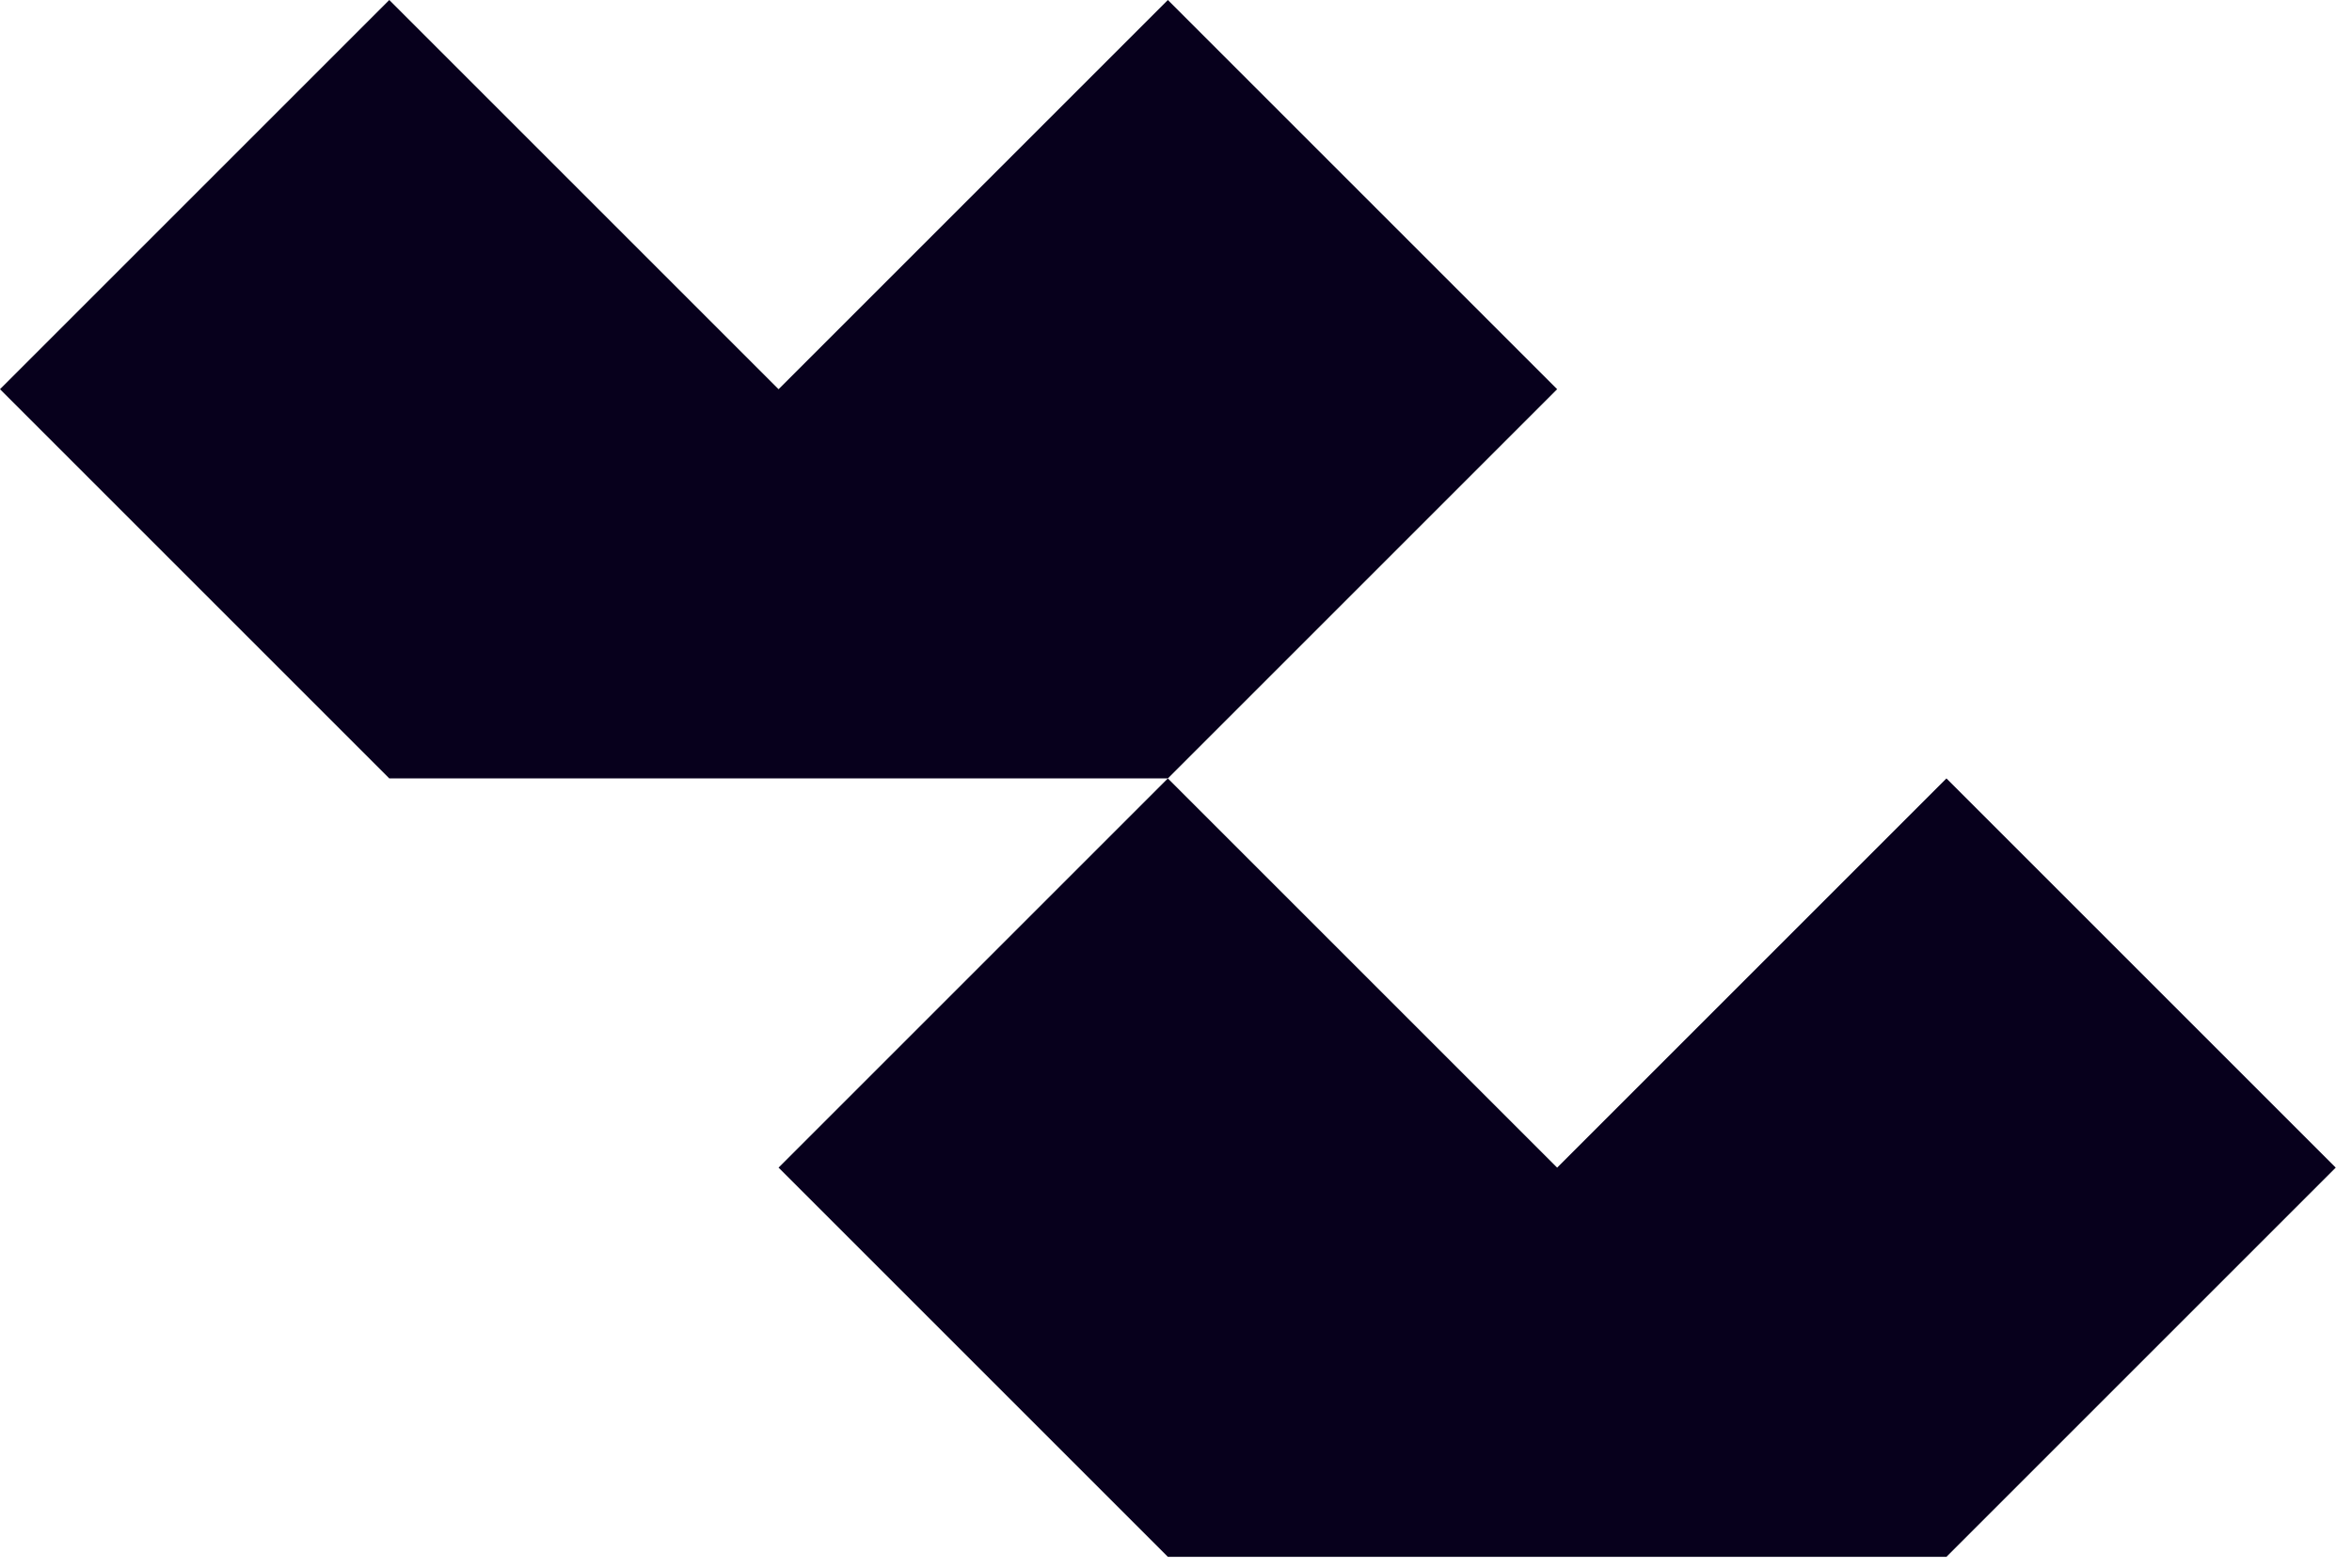
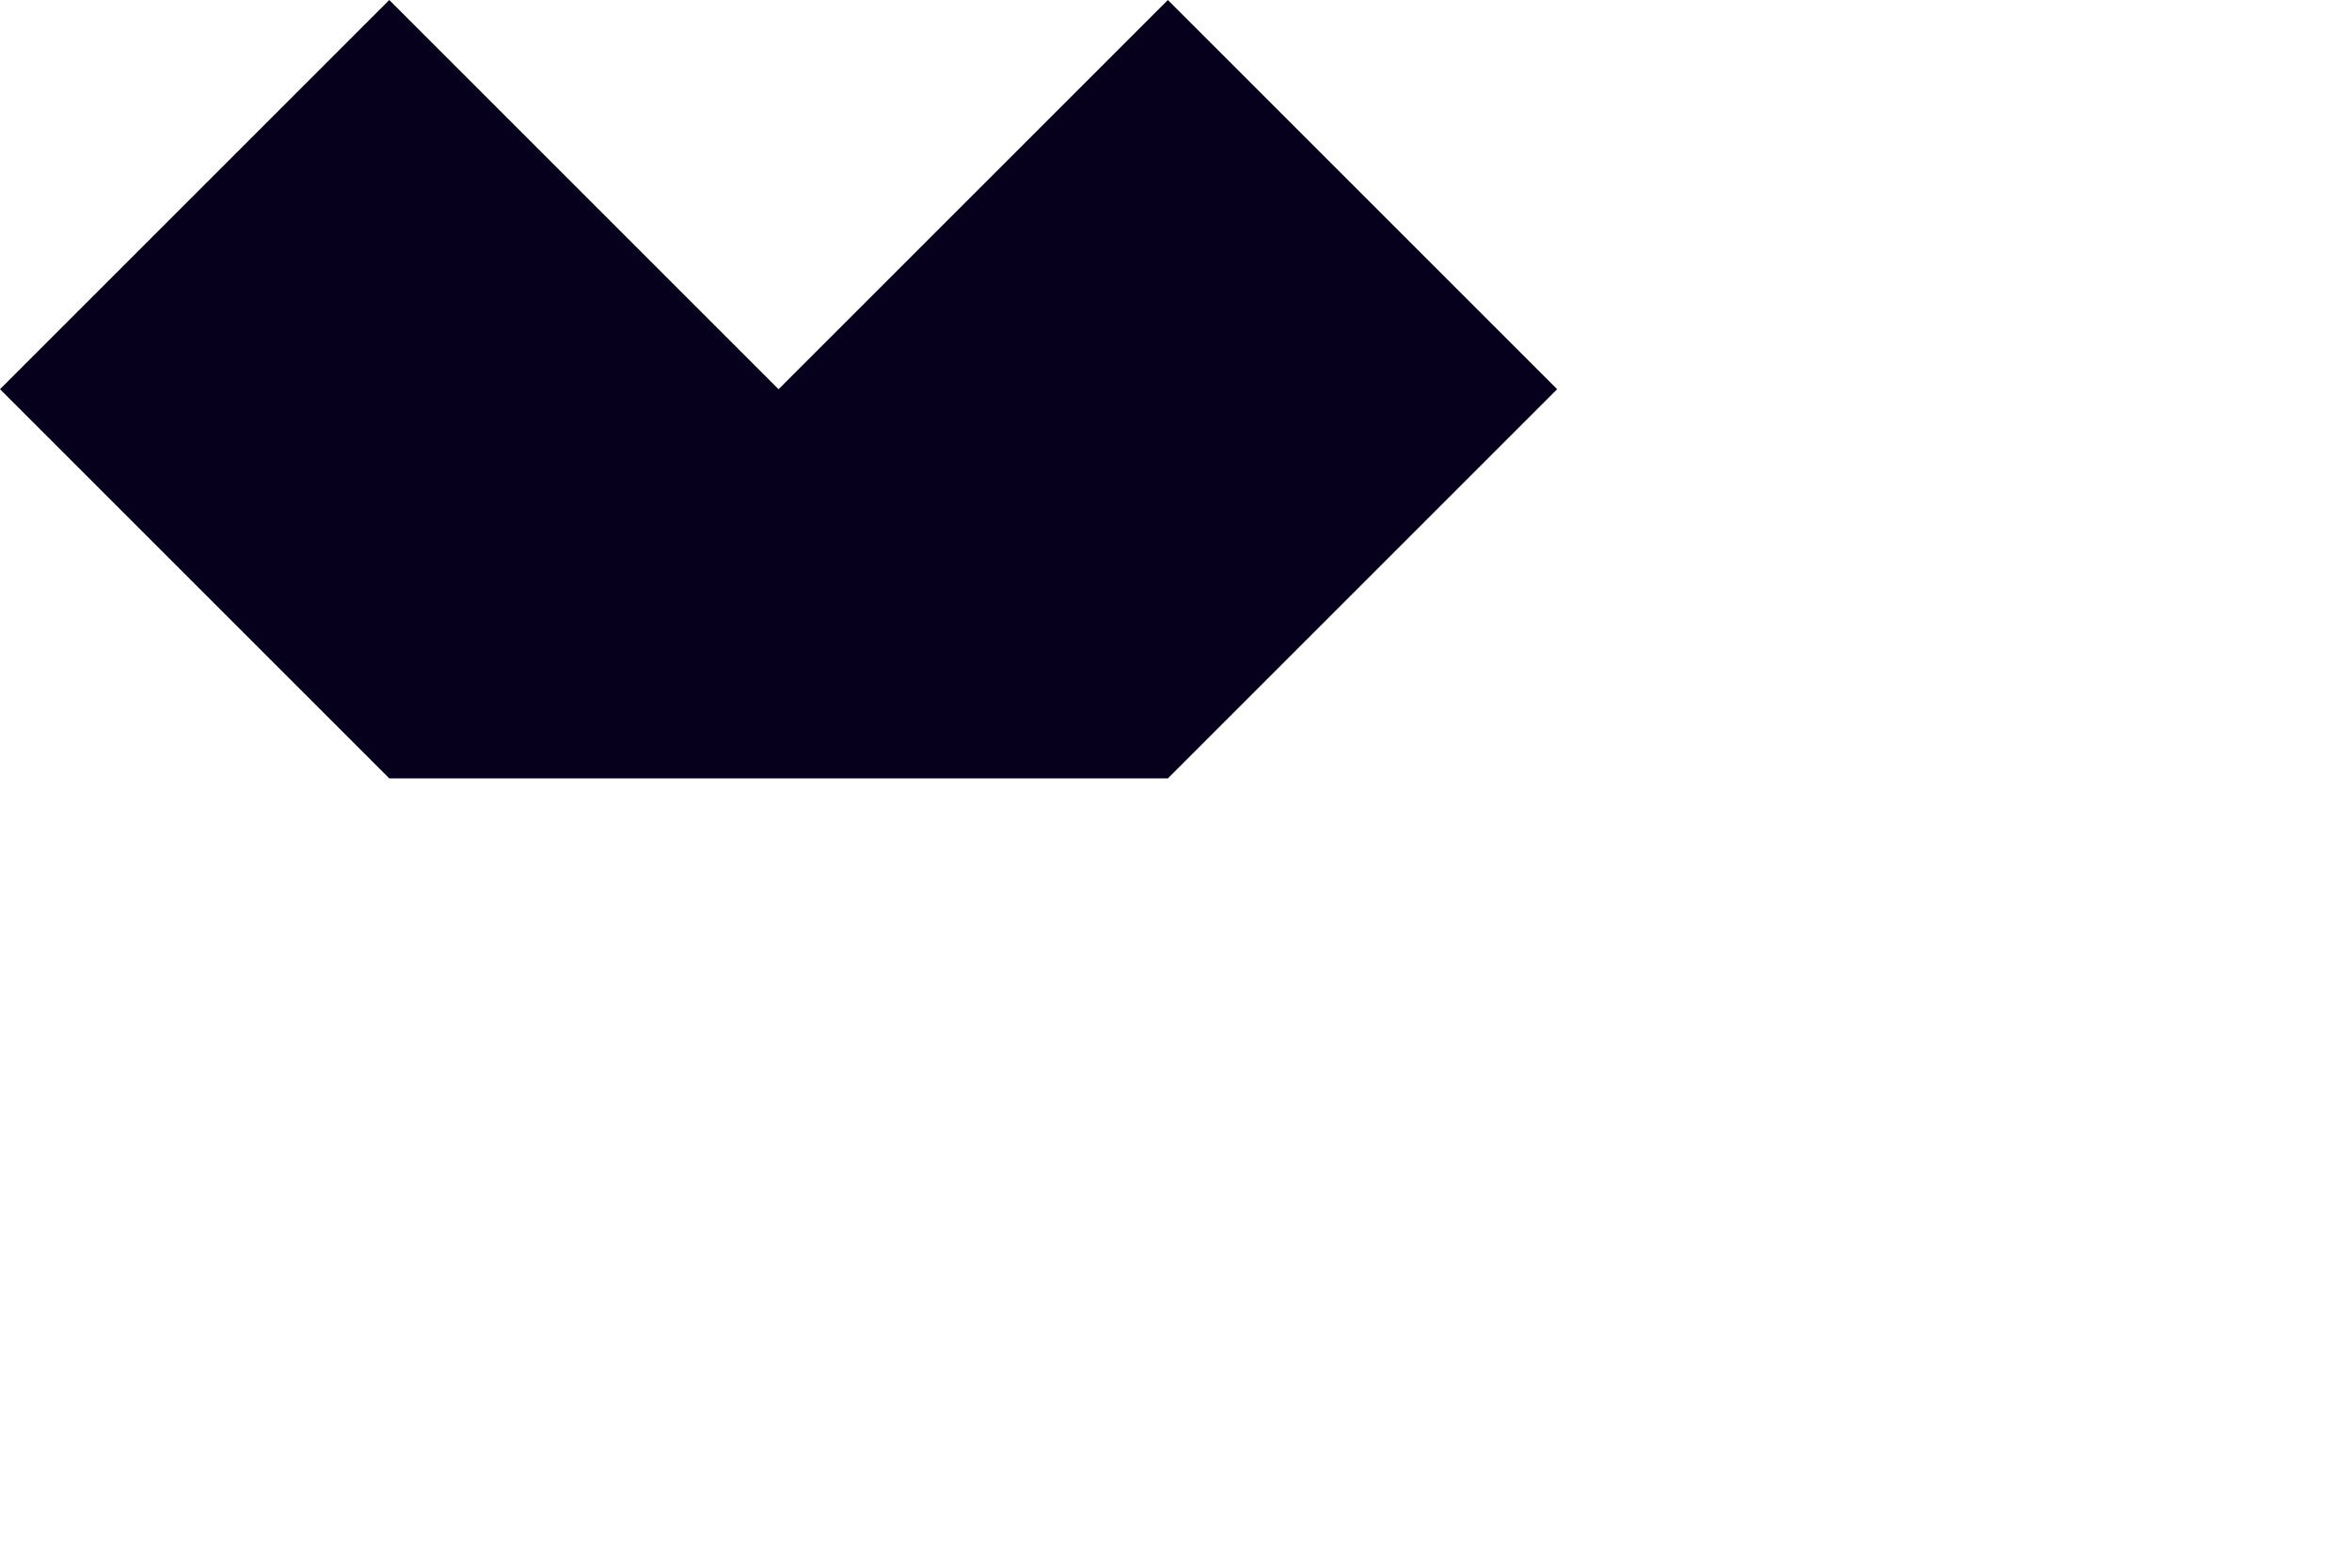
<svg xmlns="http://www.w3.org/2000/svg" width="39" height="26" viewBox="0 0 39 26" fill="none">
  <g id="Logo (Hover)">
    <path id="Path 1" d="M19.365 0L12.91 6.455L6.455 0L0 6.455L6.455 12.91H19.365L25.82 6.455L19.365 0Z" fill="#07001C" />
-     <path id="Path 2" d="M25.82 19.365L19.365 12.91L12.91 19.365L19.365 25.82H32.275L38.73 19.365L32.275 12.91L25.82 19.365Z" fill="#07001C" />
  </g>
</svg>